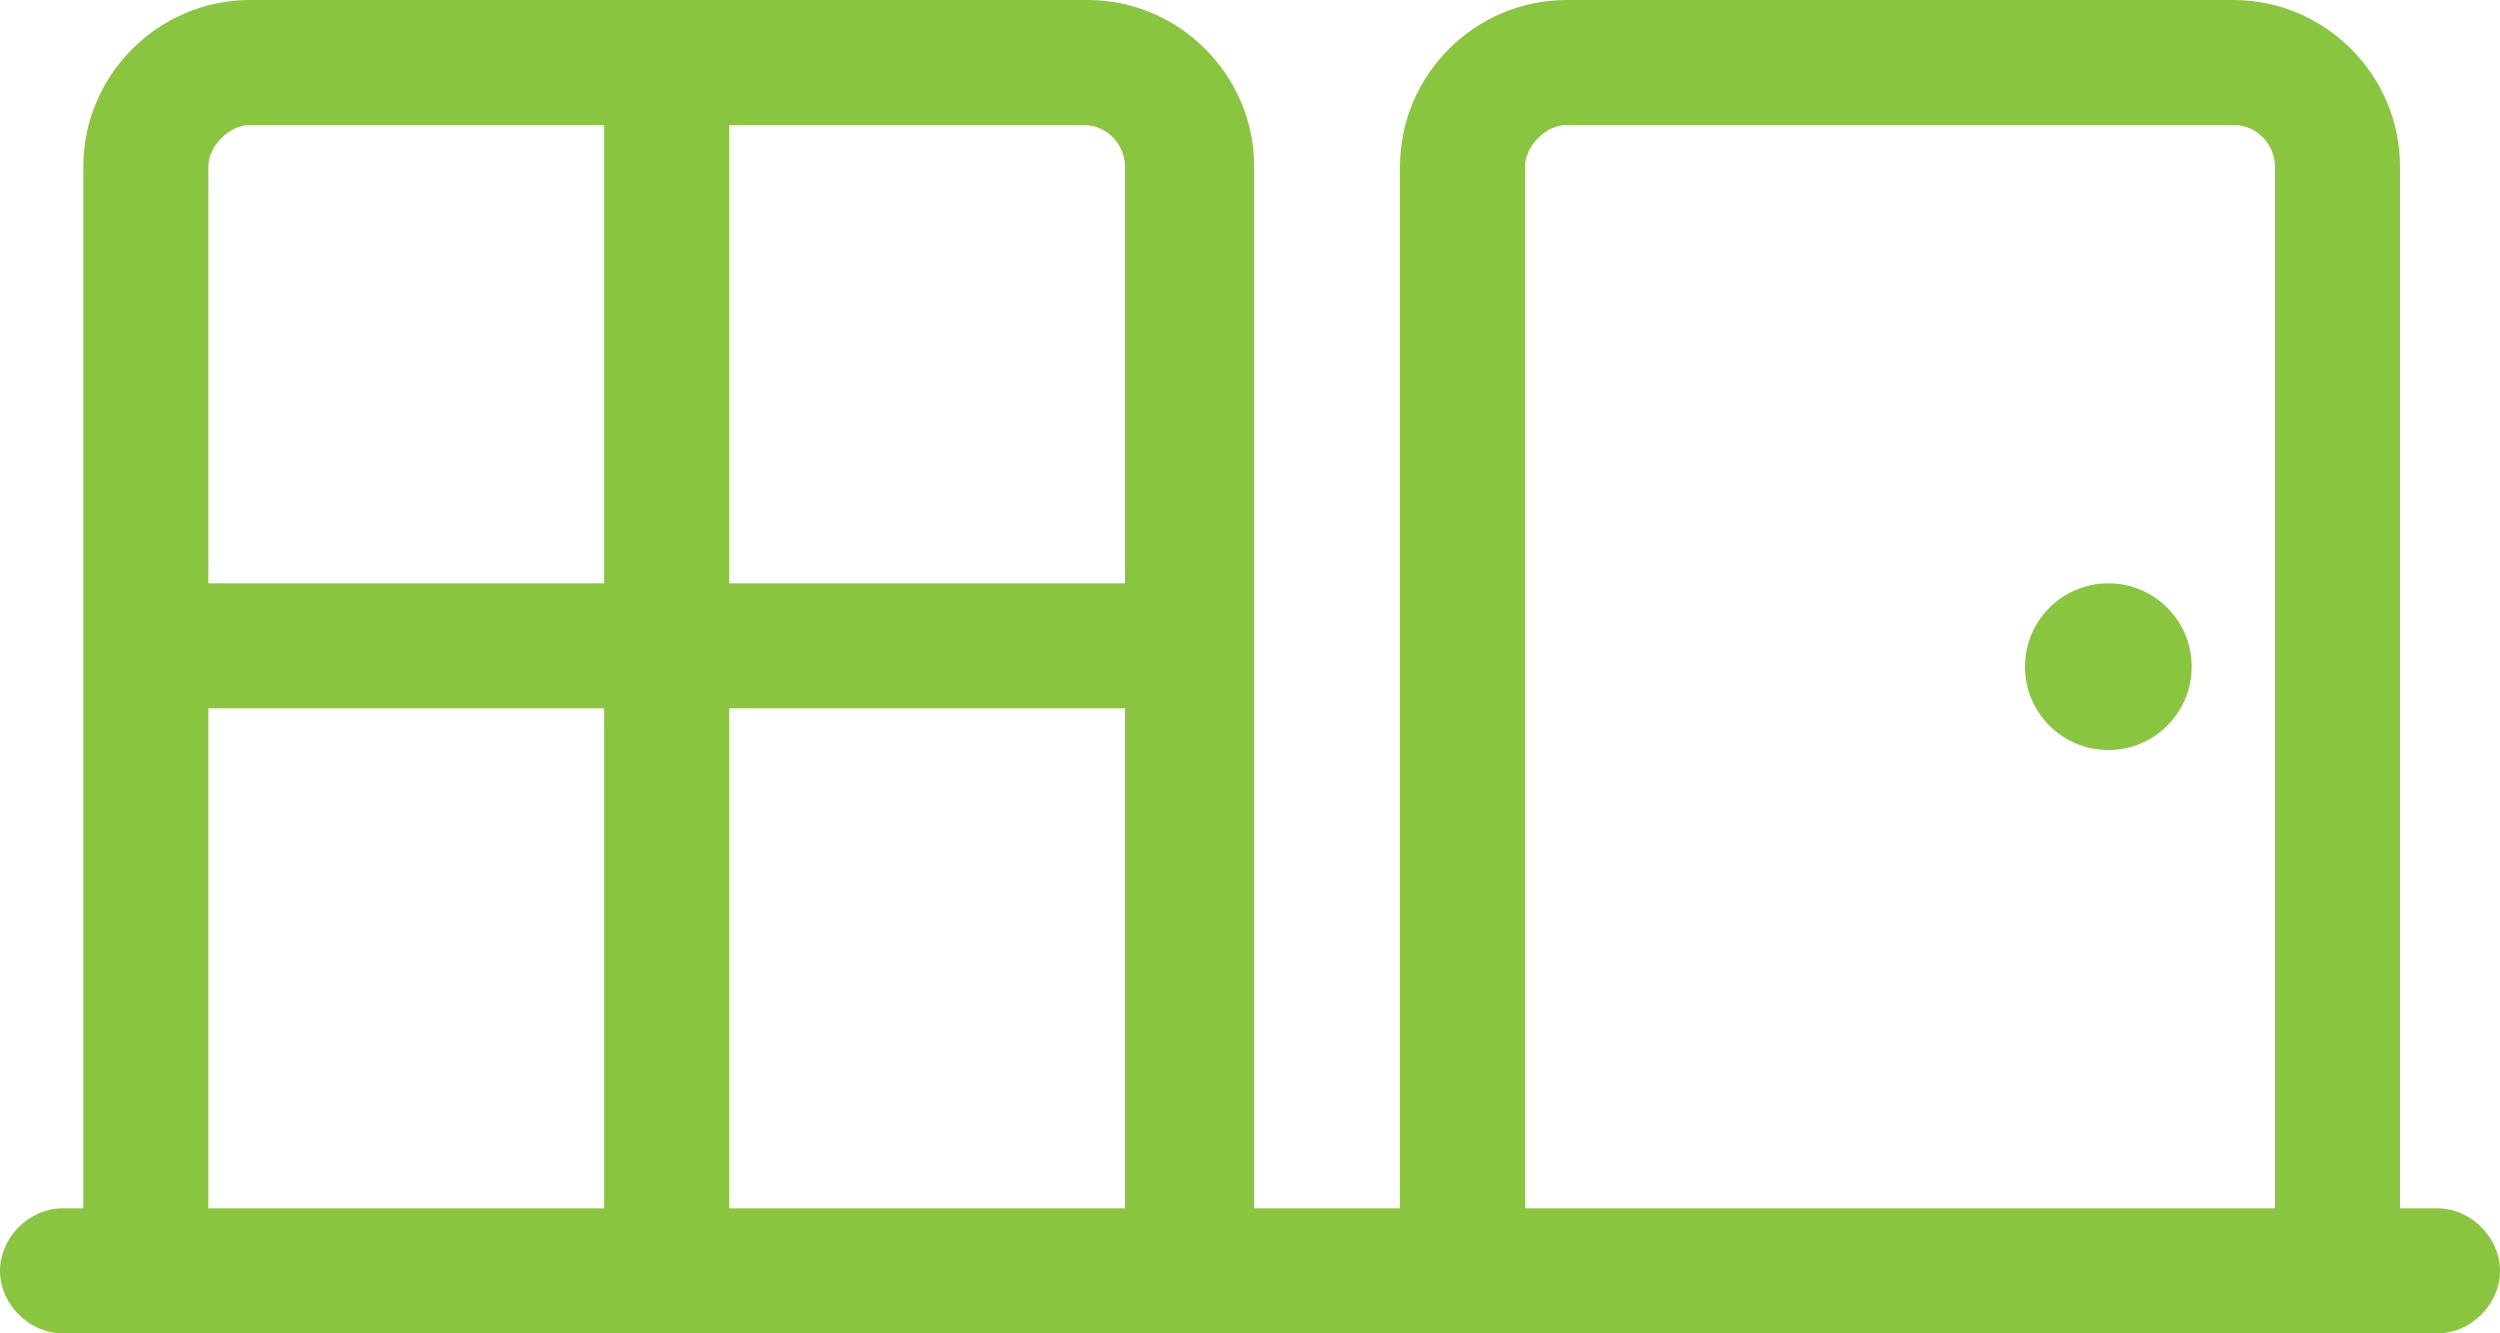
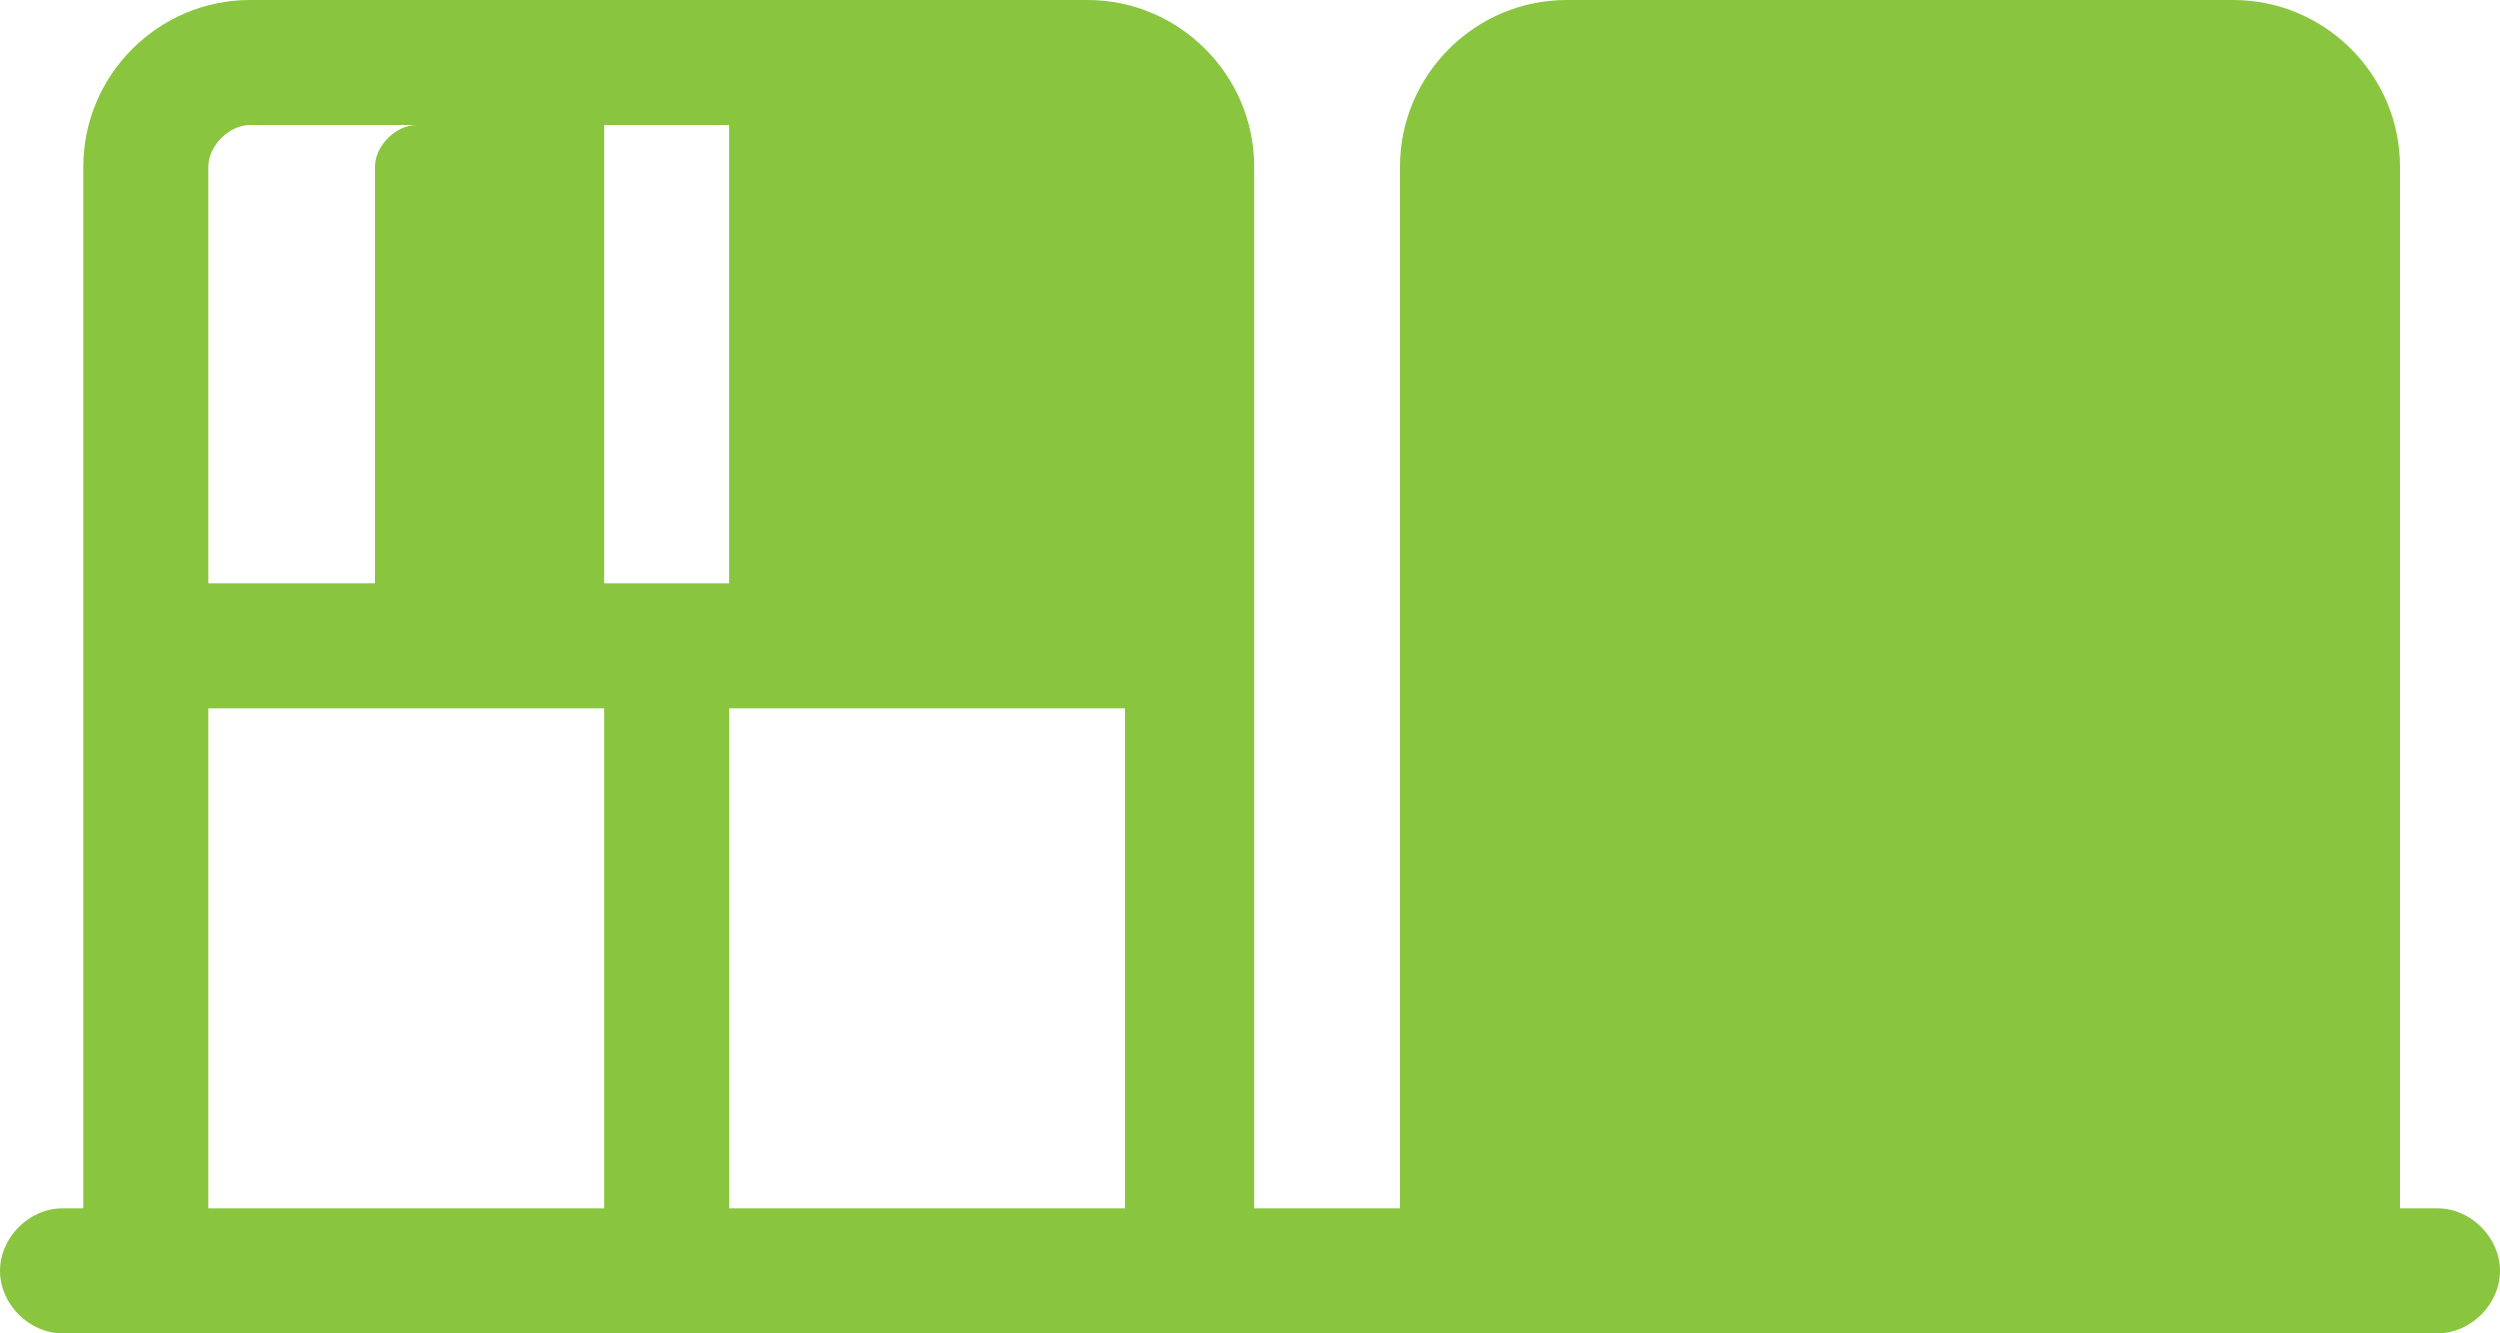
<svg xmlns="http://www.w3.org/2000/svg" viewBox="0 0 60 32" fill="#89c53f">
-   <circle cx="50.6" cy="16" r="2" />
-   <path d="M58.5,29h-.9V4c0-2.2-1.8-4-4-4h-16c-2.2,0-4,1.8-4,4v25h-3.5V4c0-2.2-1.8-4-4-4H6C3.8,0,2,1.8,2,4v25h-.5c-.8,0-1.5.7-1.5,1.5s.7,1.5,1.5,1.5h57c.8,0,1.5-.7,1.5-1.5s-.7-1.5-1.5-1.5ZM14.5,29H5v-12h9.5v12ZM14.5,14H5V4c0-.5.5-1,1-1h8.5v11ZM27,29h-9.5v-12h9.5v12ZM27,14h-9.5V3h8.5c.6,0,1,.5,1,1v10ZM54.6,29h-18V4c0-.5.5-1,1-1h16c.6,0,1,.5,1,1v25Z" />
+   <path d="M58.5,29h-.9V4c0-2.2-1.8-4-4-4h-16c-2.2,0-4,1.8-4,4v25h-3.5V4c0-2.2-1.8-4-4-4H6C3.8,0,2,1.8,2,4v25h-.5c-.8,0-1.5.7-1.5,1.5s.7,1.5,1.5,1.5h57c.8,0,1.5-.7,1.5-1.5s-.7-1.5-1.5-1.5ZM14.5,29H5v-12h9.5v12ZM14.5,14H5V4c0-.5.5-1,1-1h8.5v11ZM27,29h-9.5v-12h9.5v12ZM27,14h-9.5V3h8.5c.6,0,1,.5,1,1v10Zh-18V4c0-.5.5-1,1-1h16c.6,0,1,.5,1,1v25Z" />
</svg>